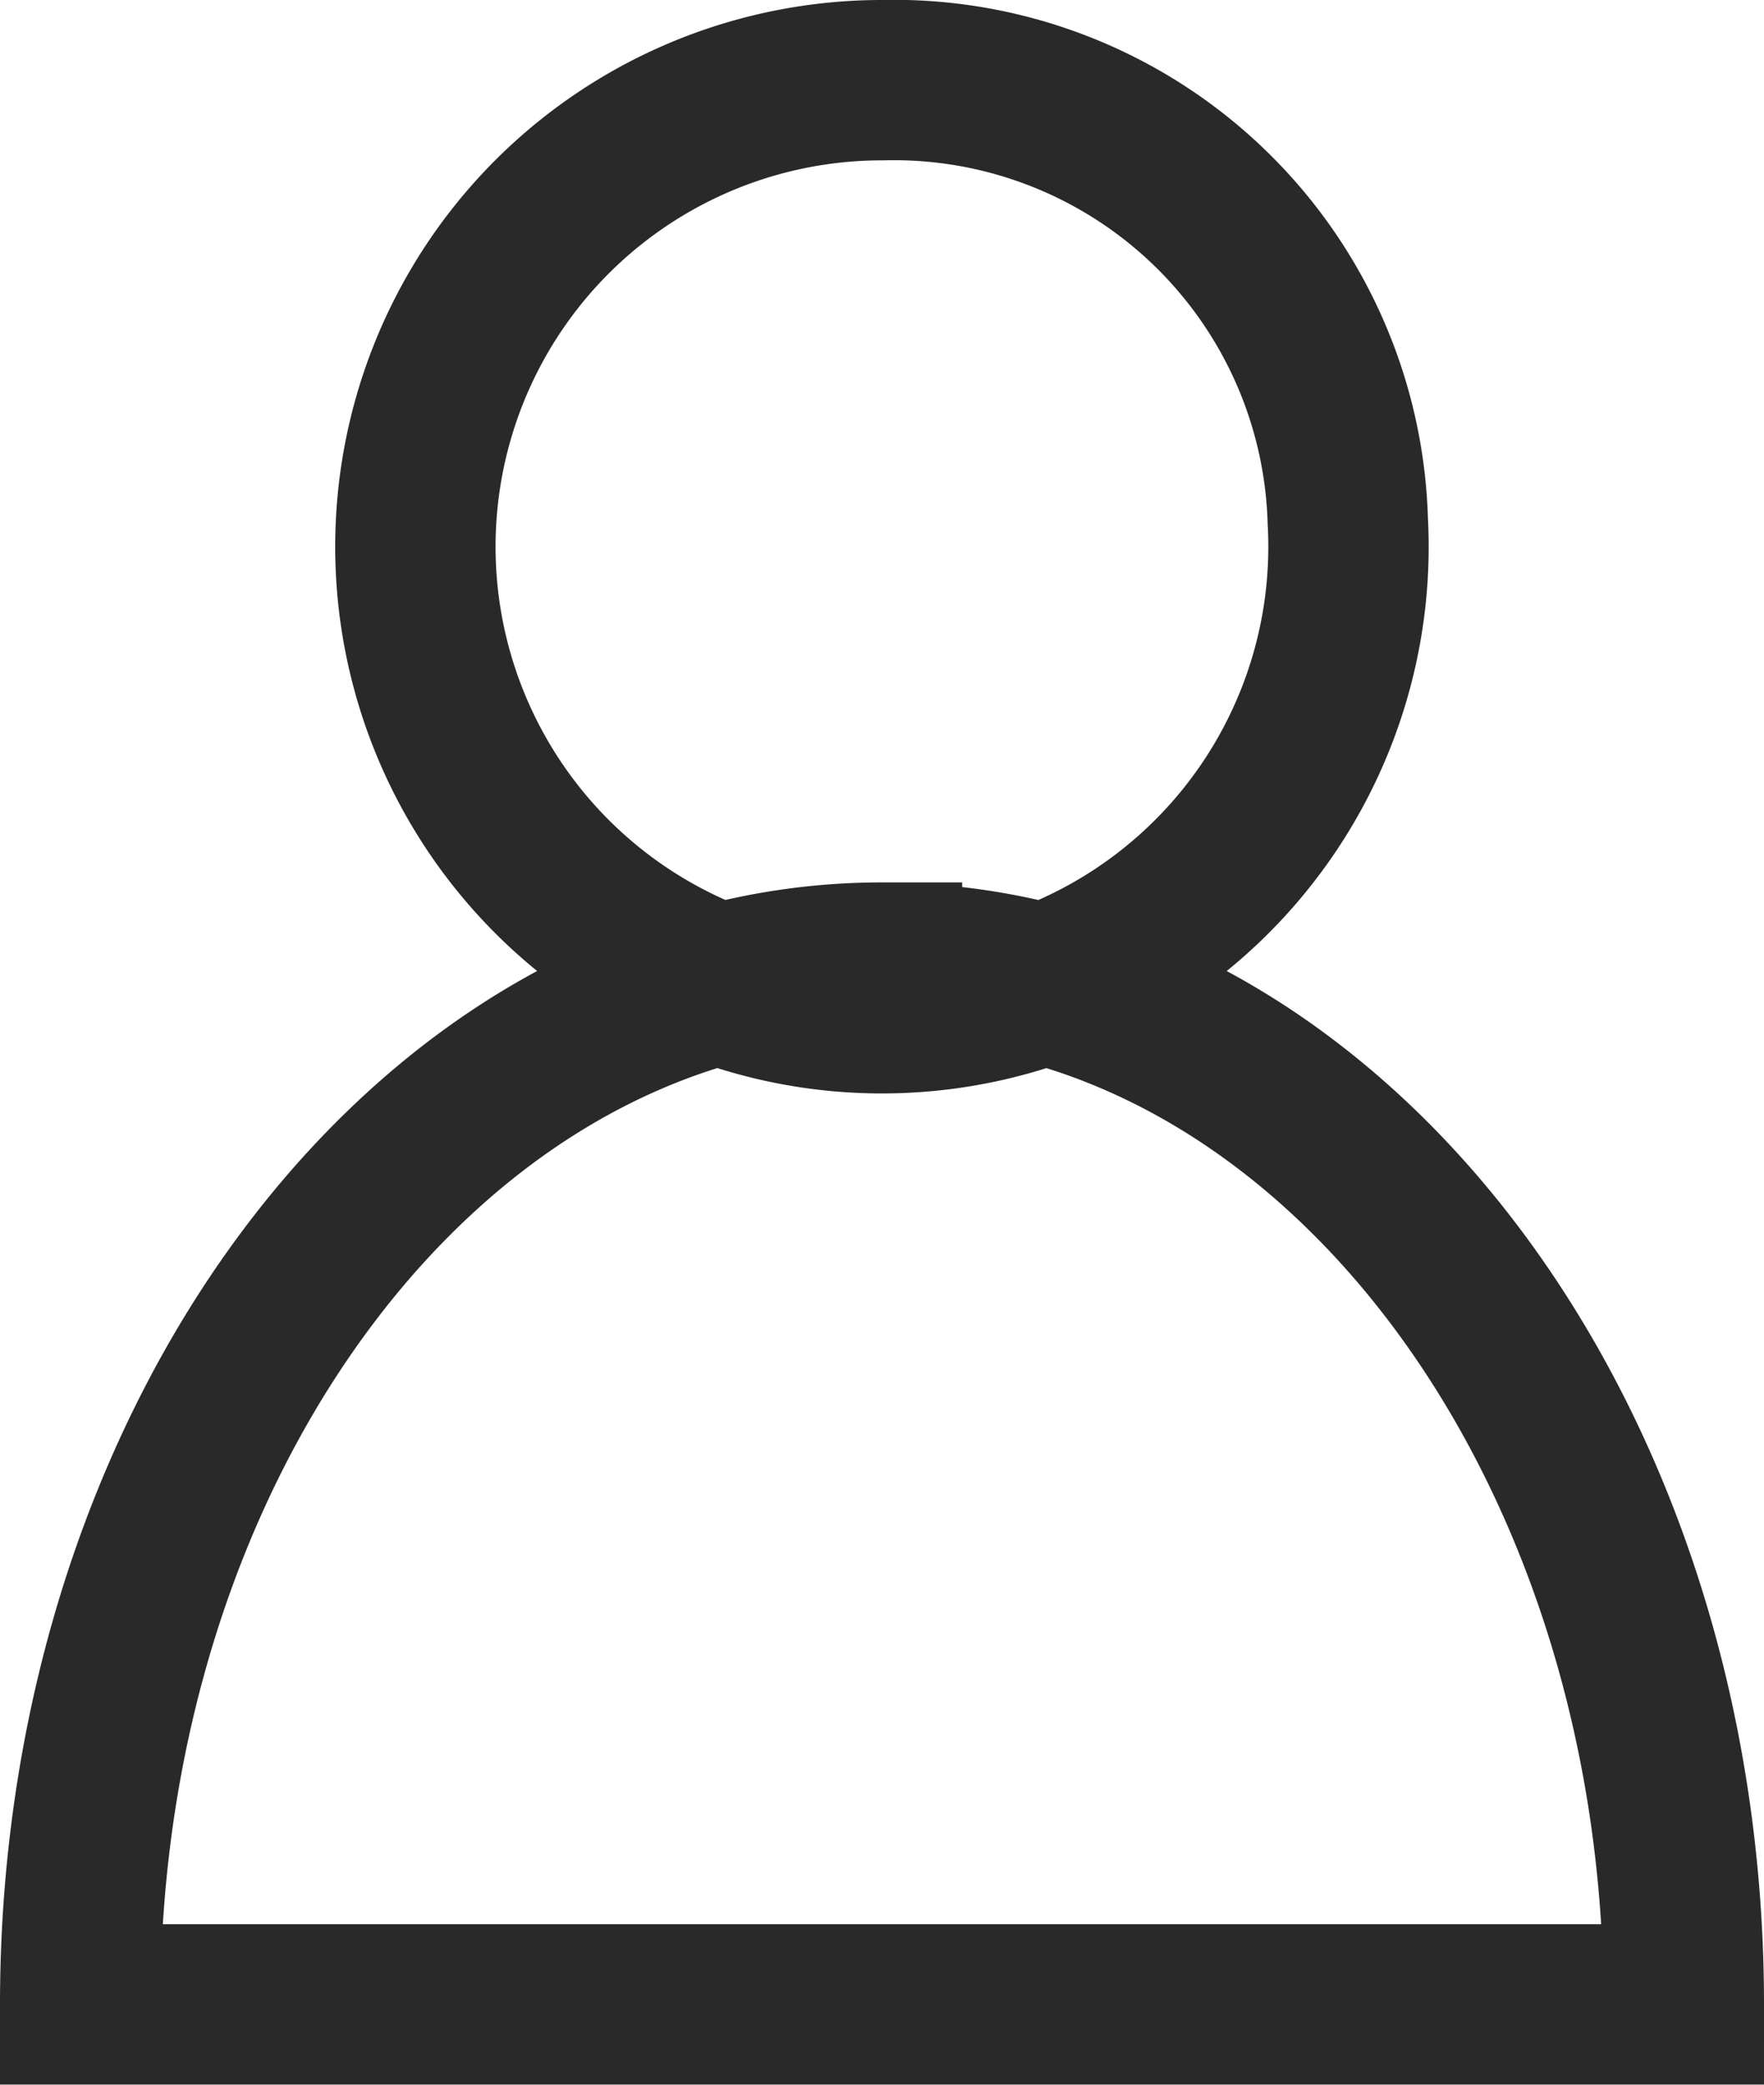
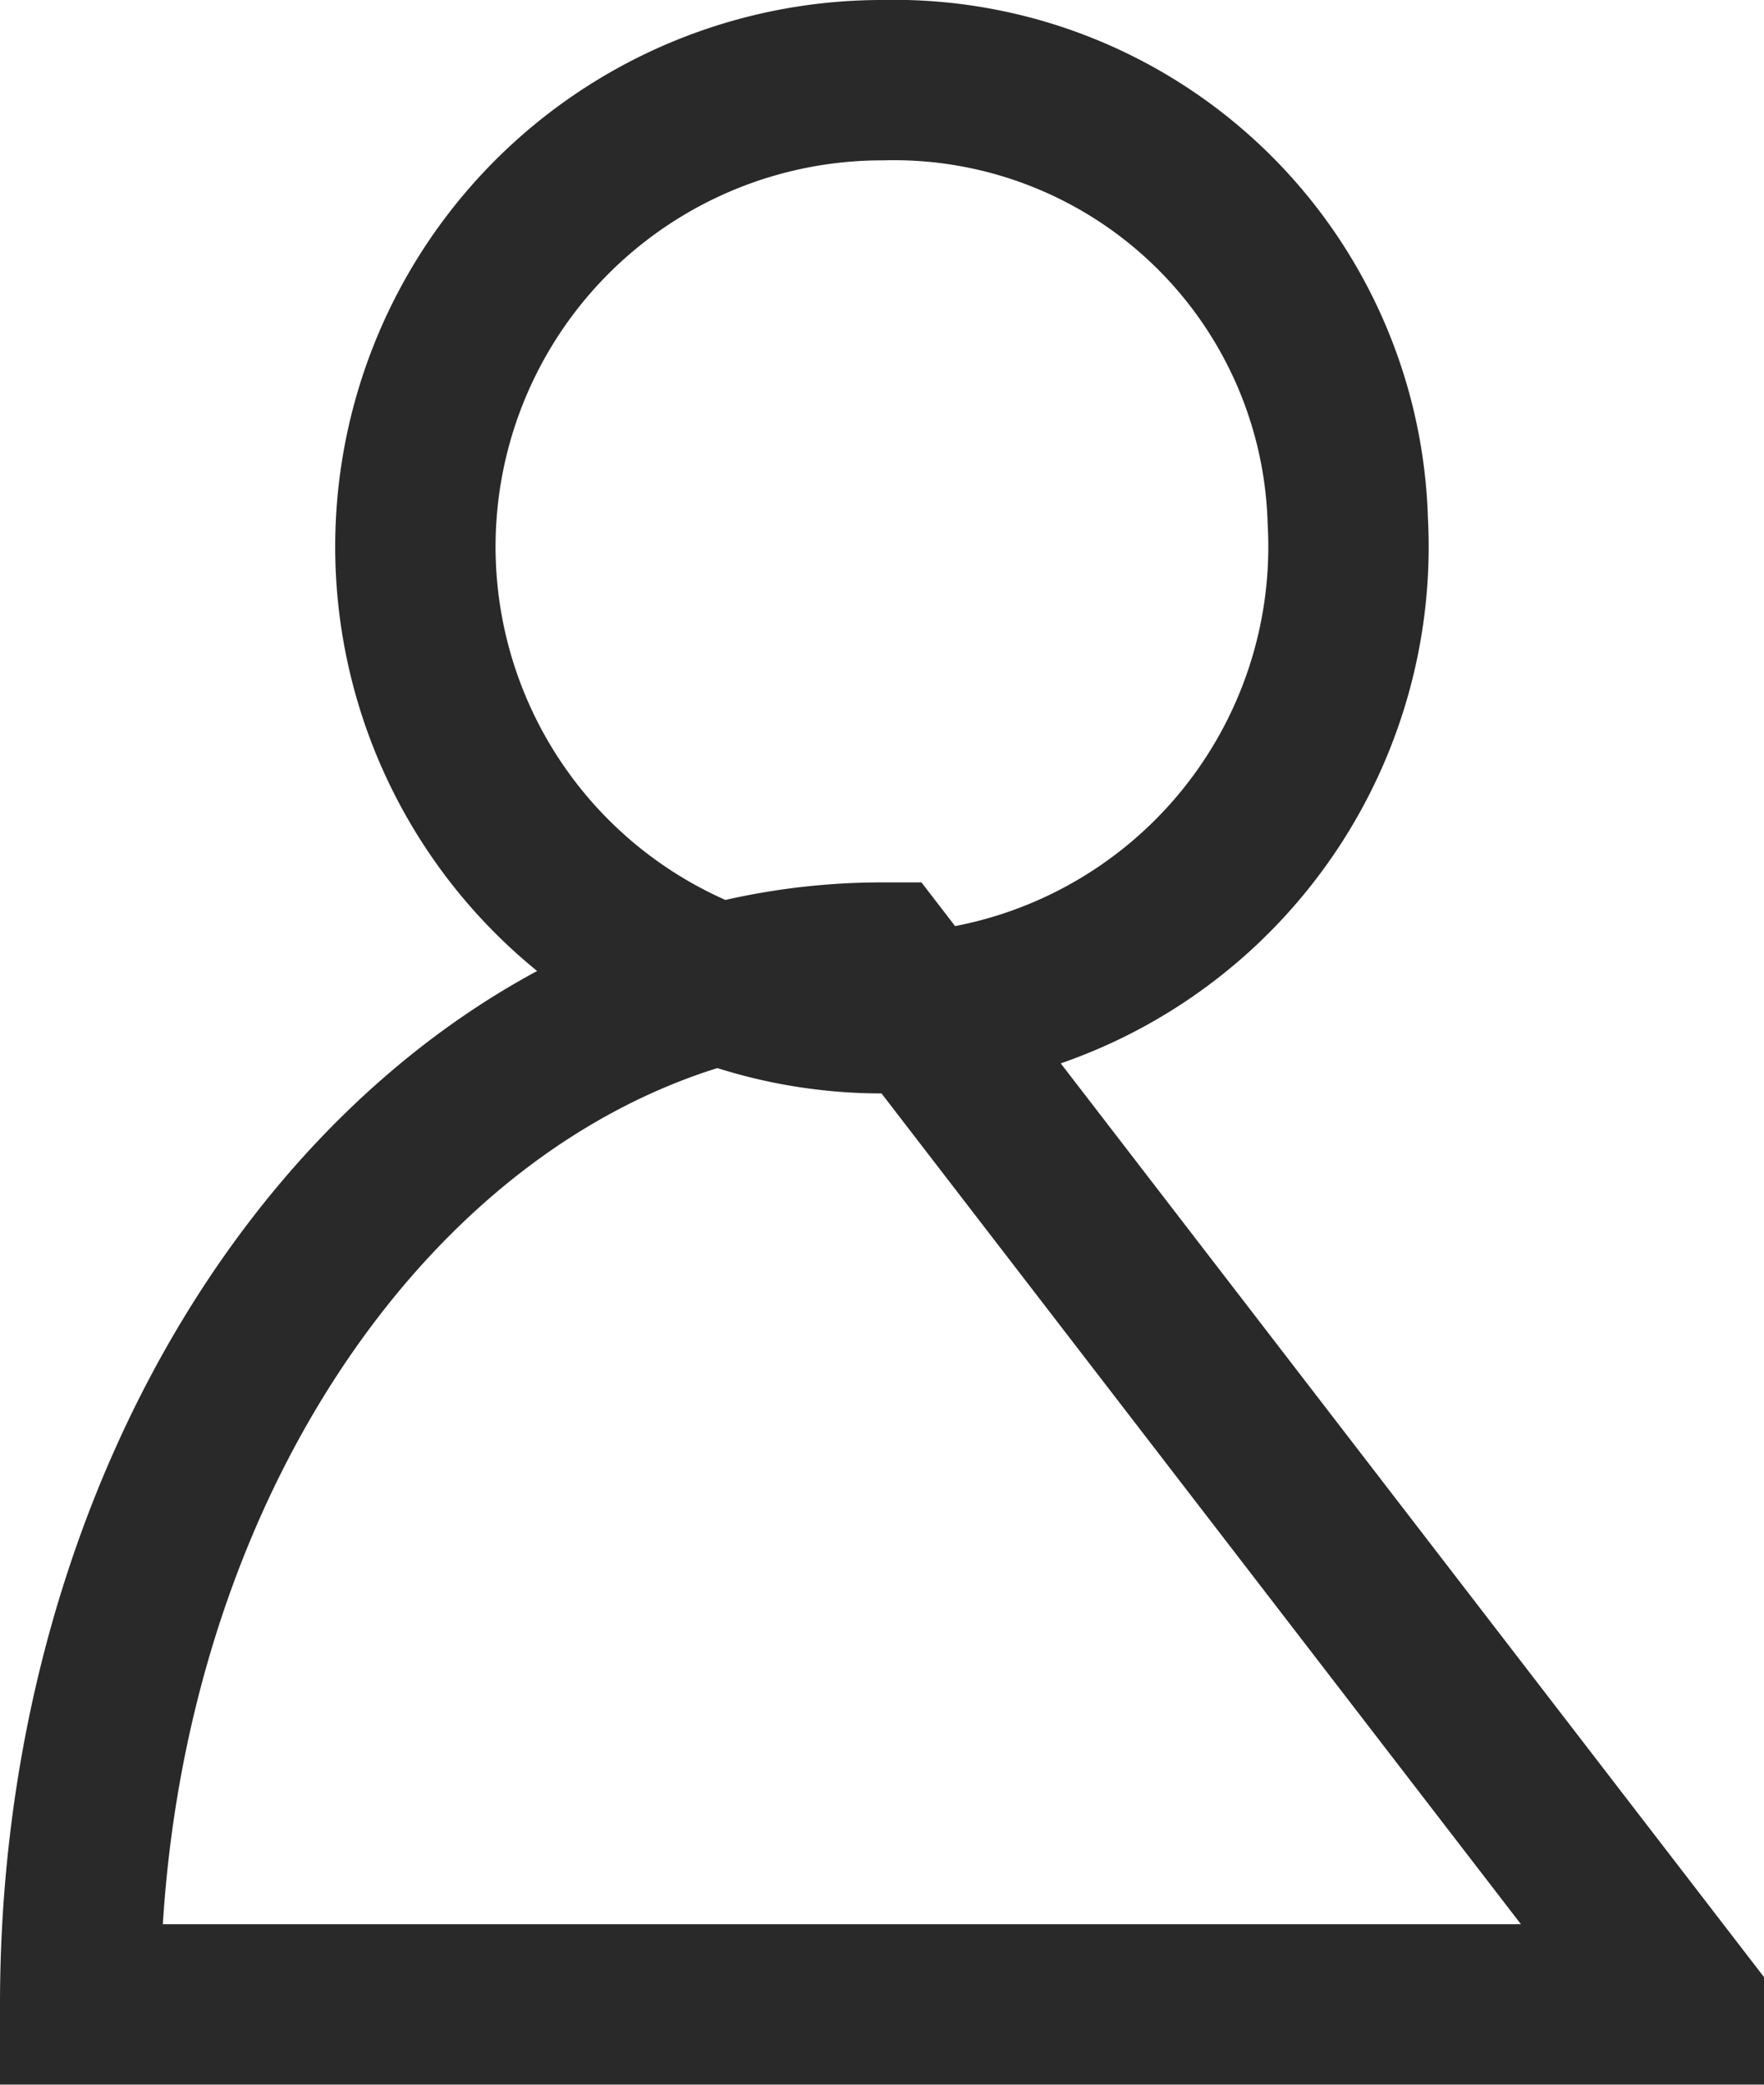
<svg xmlns="http://www.w3.org/2000/svg" width="16.5" height="19.5" viewBox="0 0 16.5 19.5">
  <defs>
    <style>.a{fill:none;stroke:#292929;stroke-miterlimit:10;stroke-width:1.5px;}</style>
  </defs>
-   <path class="a" d="M493.932,176.308a4.364,4.364,0,1,1-4.357-4.127A4.247,4.247,0,0,1,493.932,176.308Zm-4.357,4.127c-4.142,0-7.5,4.363-7.5,9.745h15C497.075,184.8,493.718,180.436,489.575,180.436Z" transform="translate(-481.325 -171.431)" />
+   <path class="a" d="M493.932,176.308a4.364,4.364,0,1,1-4.357-4.127A4.247,4.247,0,0,1,493.932,176.308Zm-4.357,4.127c-4.142,0-7.5,4.363-7.5,9.745h15Z" transform="translate(-481.325 -171.431)" />
</svg>